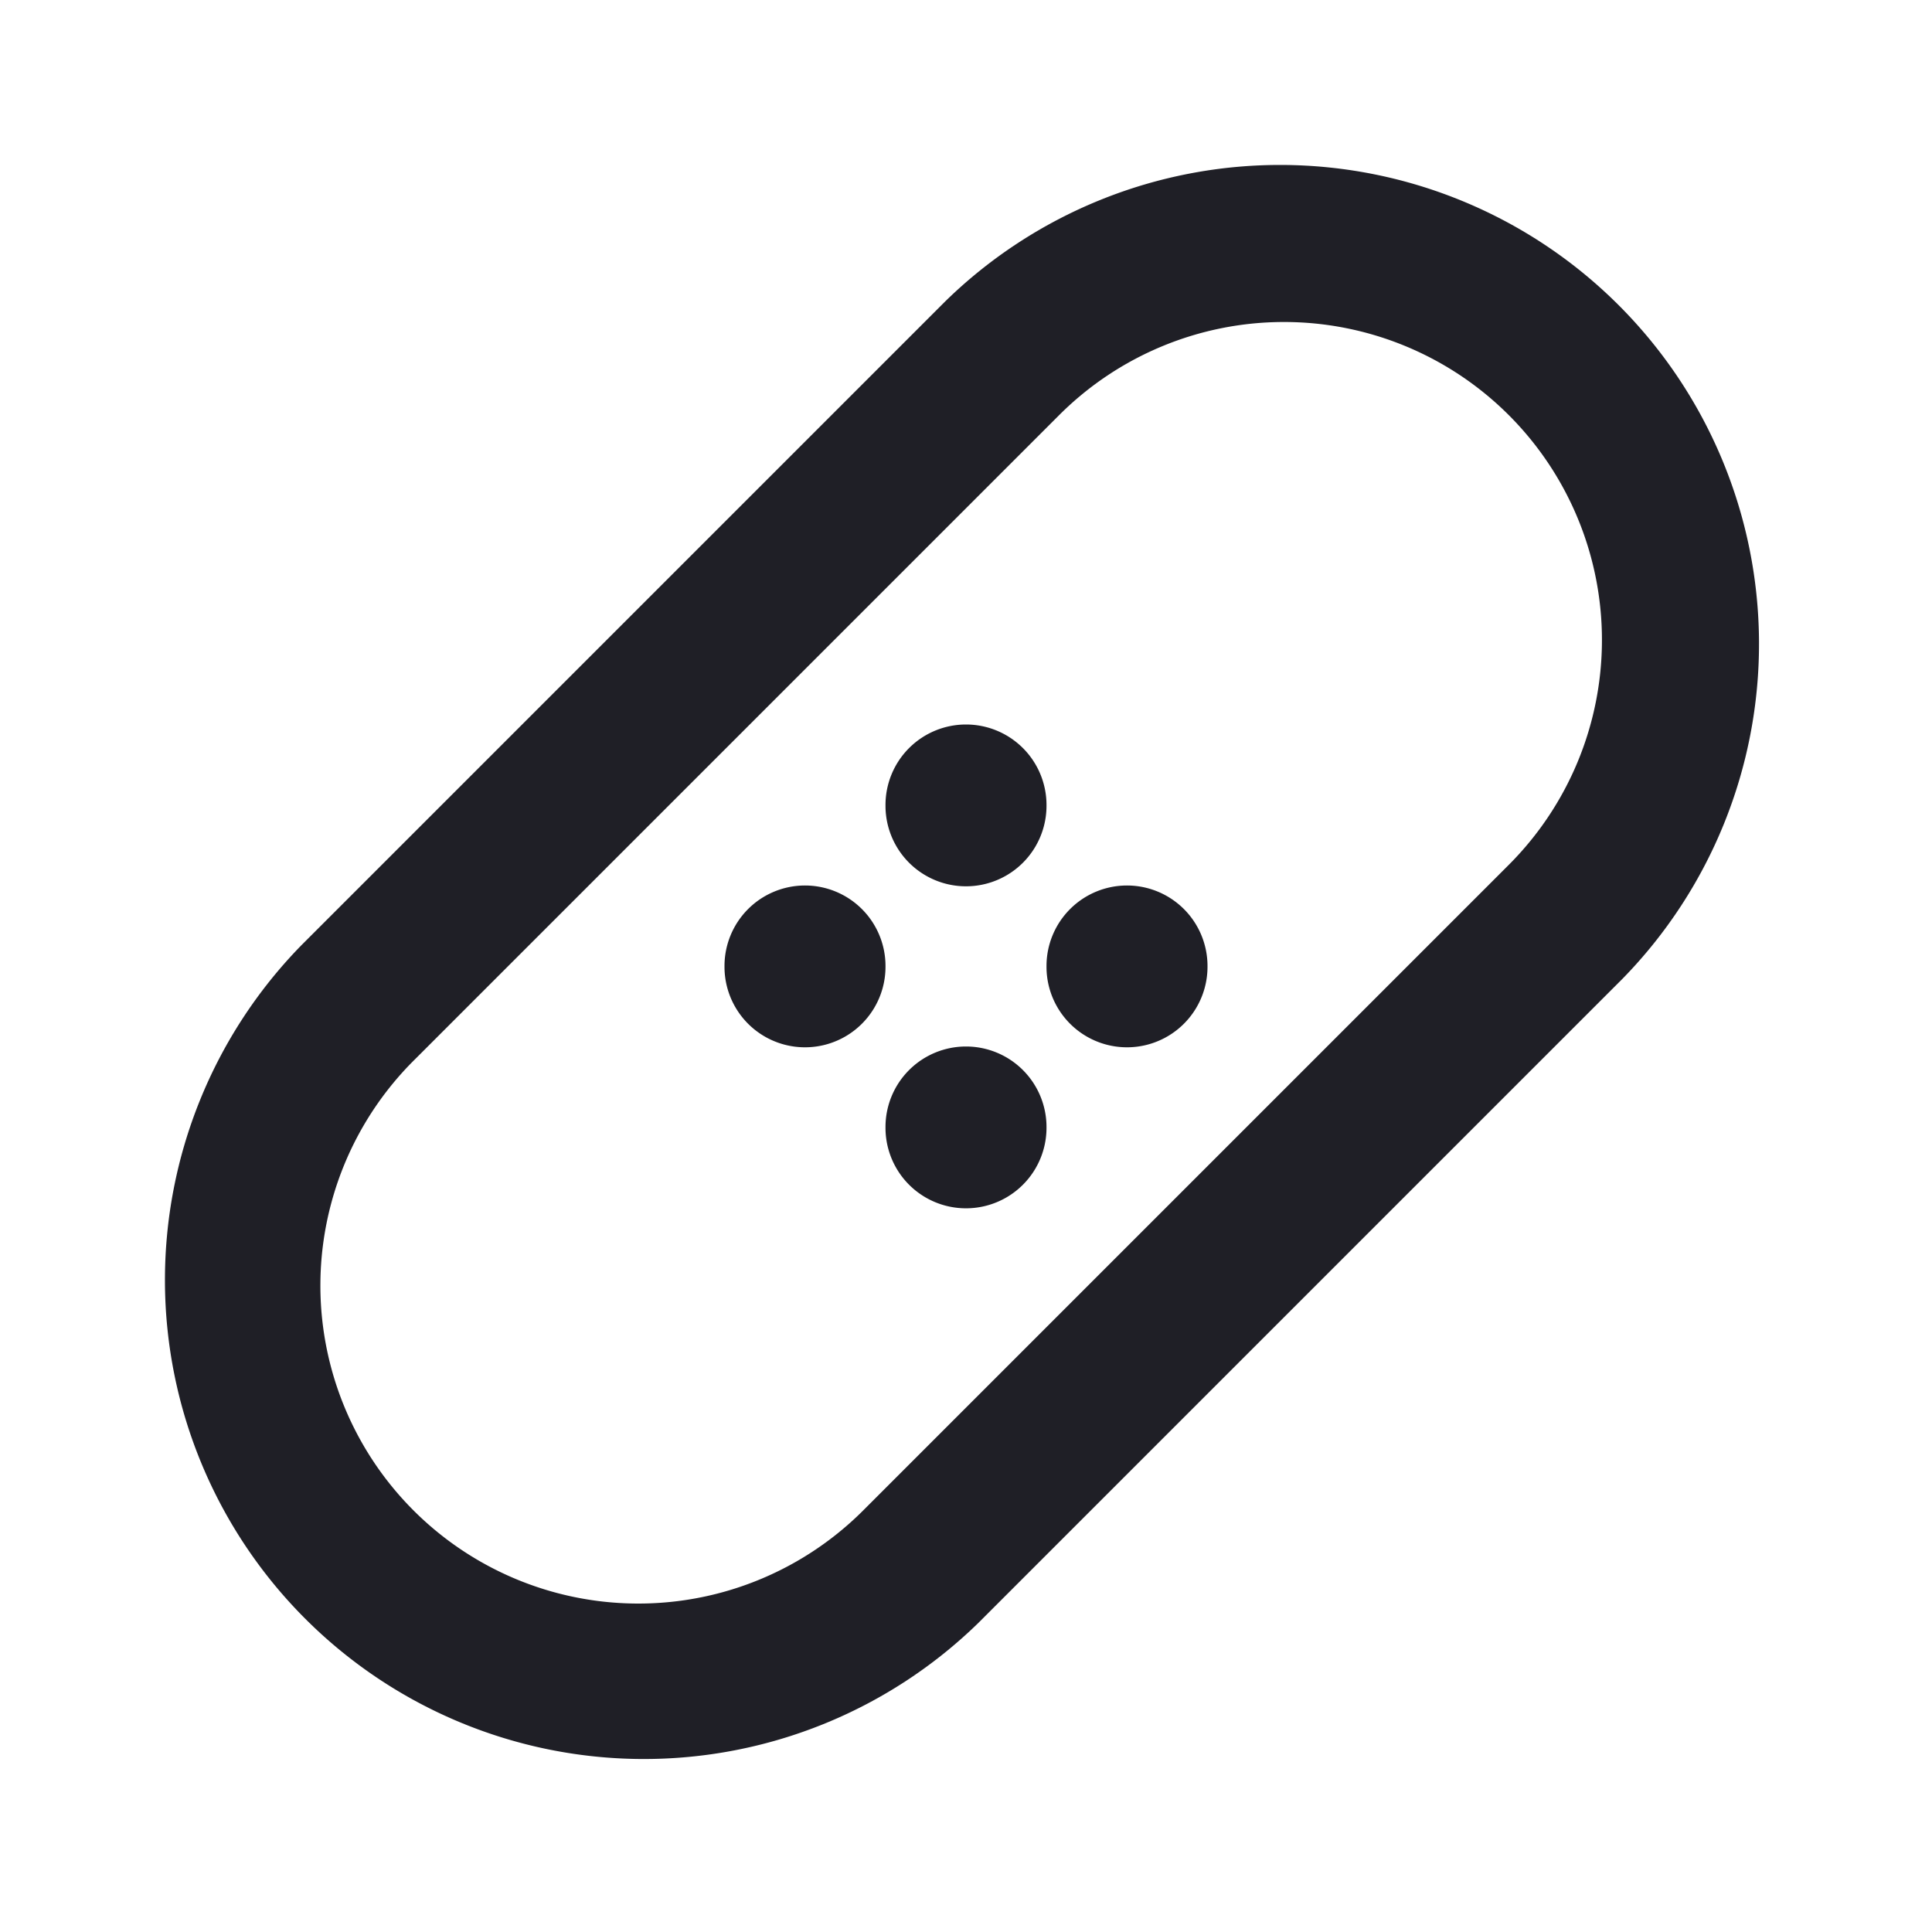
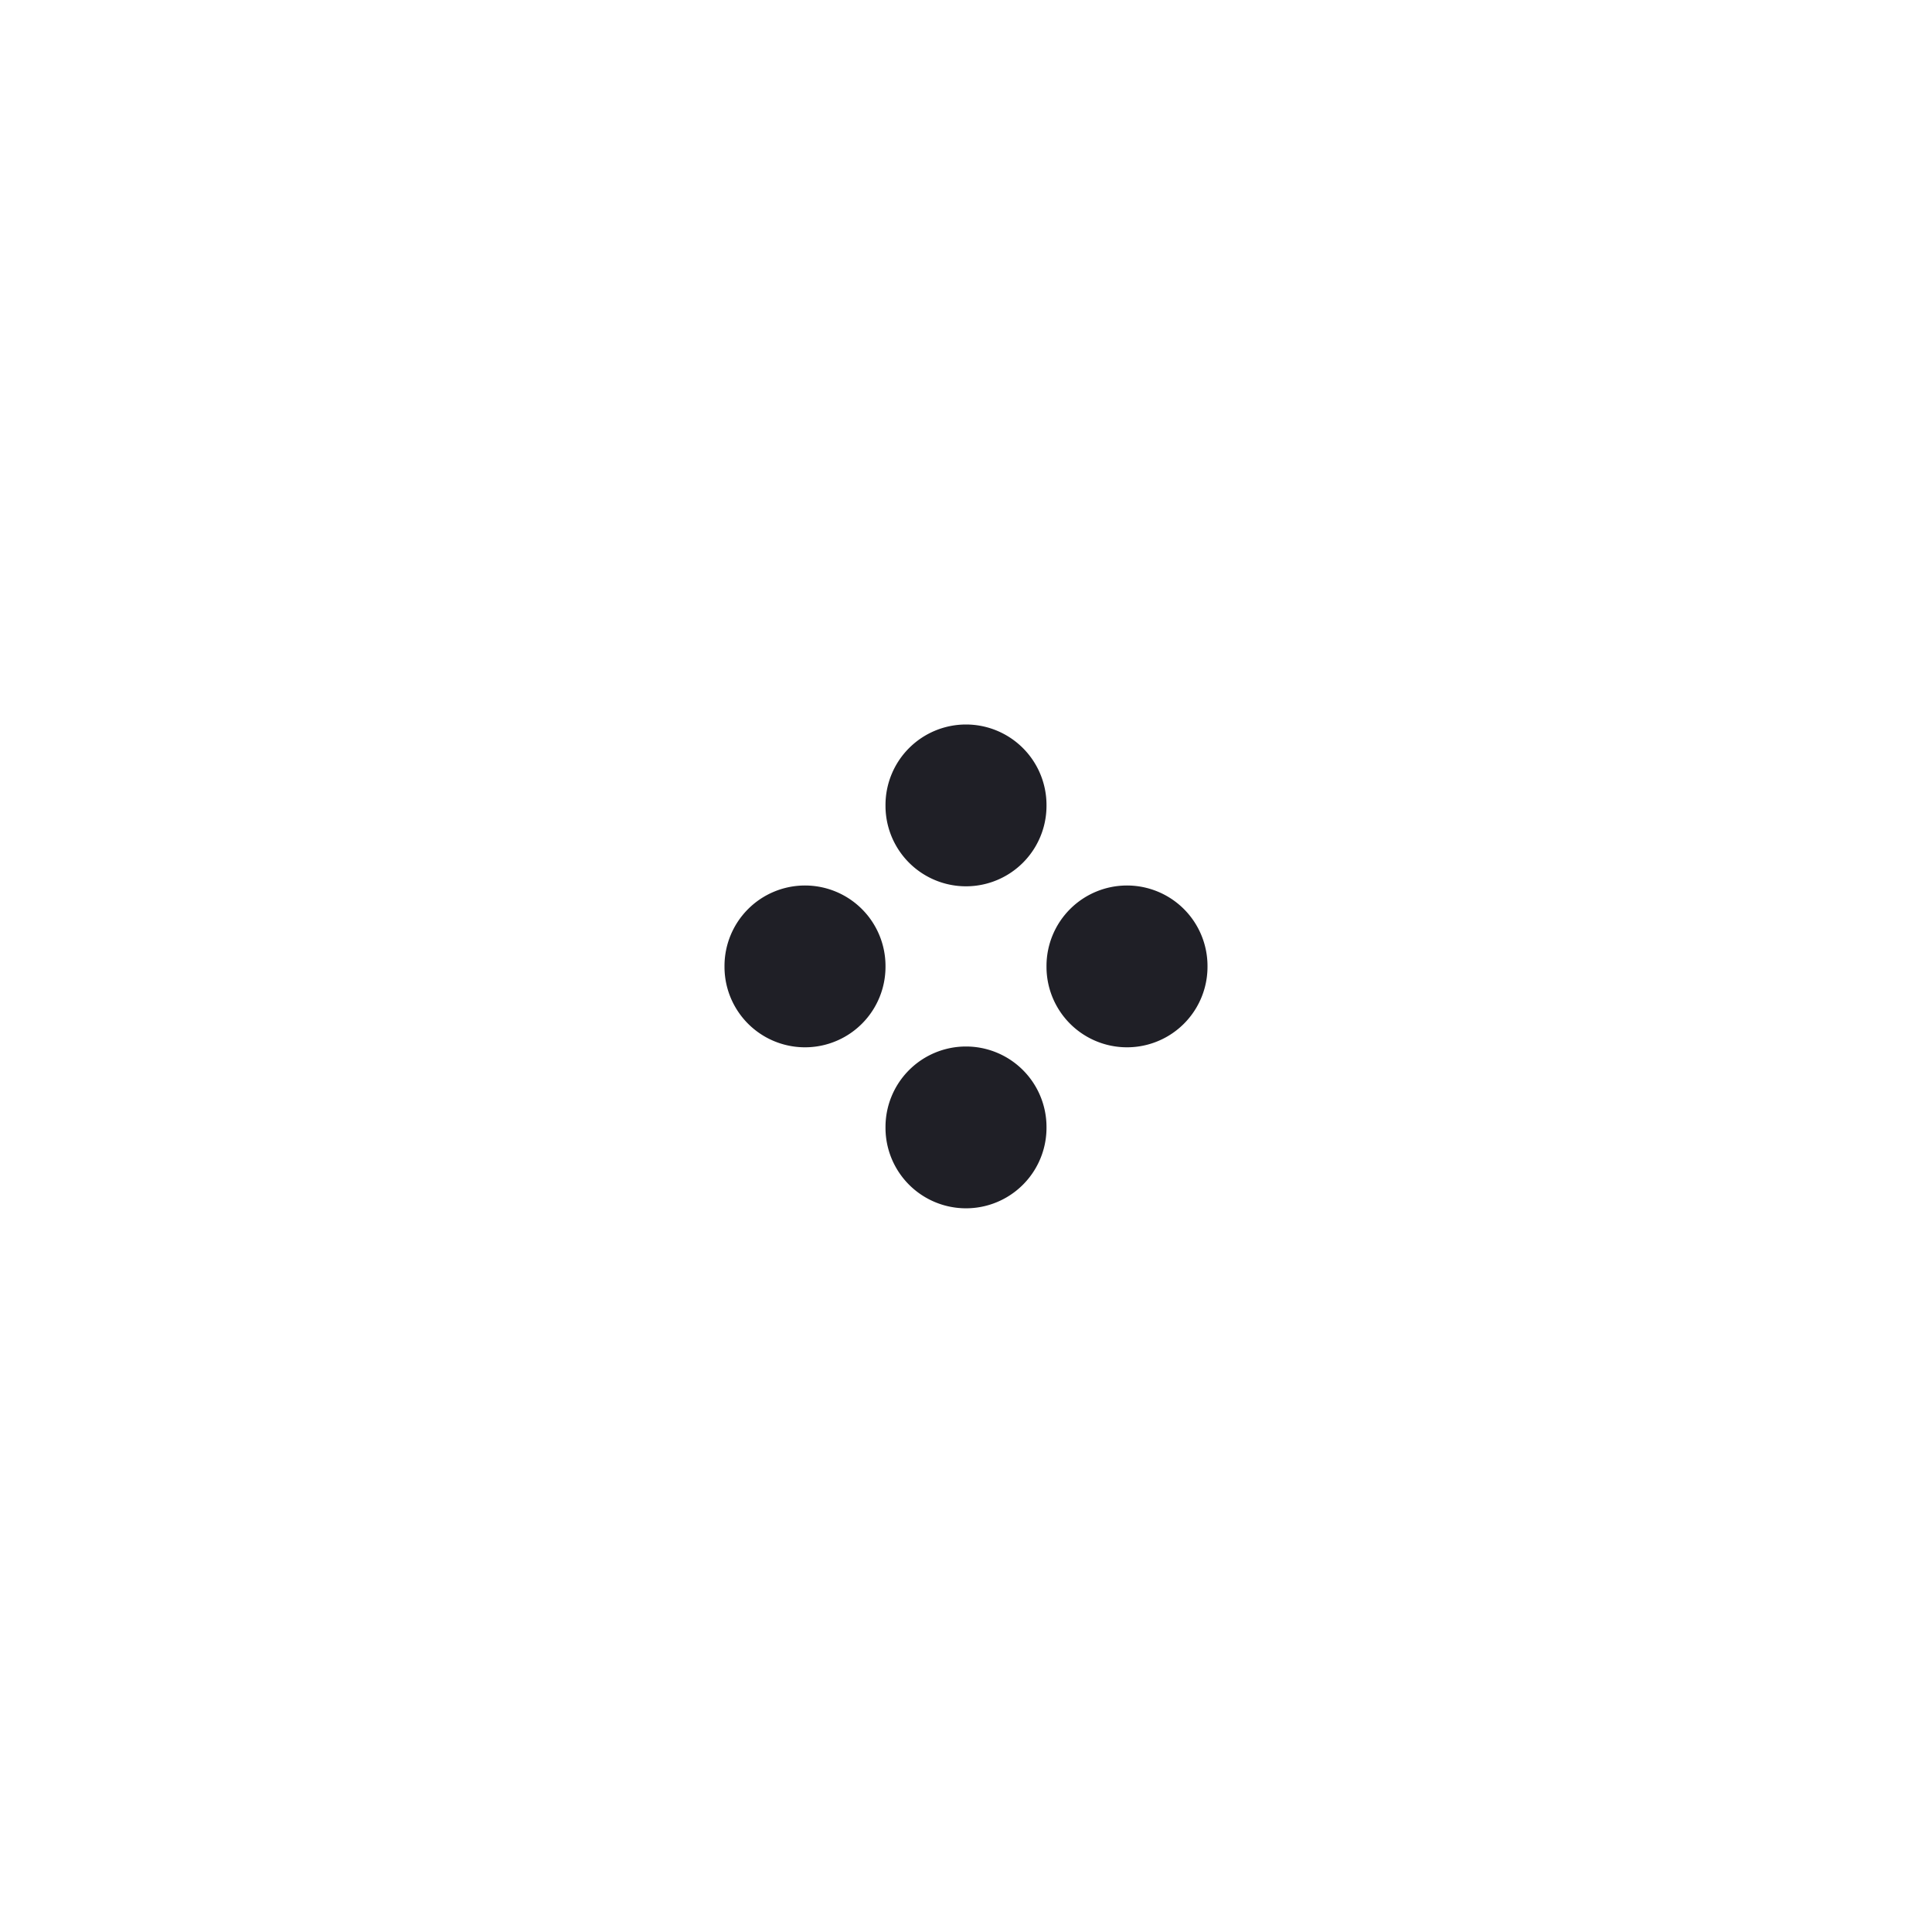
<svg xmlns="http://www.w3.org/2000/svg" width="24" height="24" fill="none">
  <g fill="#1F1F26" fill-rule="evenodd" clip-path="url(#a)" clip-rule="evenodd">
    <path d="M14 11a1 1 0 0 1 1 1v.01a1 1 0 1 1-2 0V12a1 1 0 0 1 1-1ZM10 11a1 1 0 0 1 1 1v.01a1 1 0 1 1-2 0V12a1 1 0 0 1 1-1ZM12 9a1 1 0 0 1 1 1v.01a1 1 0 1 1-2 0V10a1 1 0 0 1 1-1ZM12 13a1 1 0 0 1 1 1v.01a1 1 0 1 1-2 0V14a1 1 0 0 1 1-1Z" />
-     <path d="M15.95 4a3.95 3.95 0 0 0-2.793 1.157l-8 8a3.95 3.95 0 1 0 5.586 5.586l8-8A3.95 3.95 0 0 0 15.95 4ZM3.743 11.743a5.95 5.95 0 0 0 8.414 8.414l8-8a5.95 5.95 0 0 0-8.414-8.414l-8 8Z" />
  </g>
  <defs>
    <clipPath id="a">
      <path fill="#fff" d="M0 0h24v24H0z" />
    </clipPath>
  </defs>
</svg>